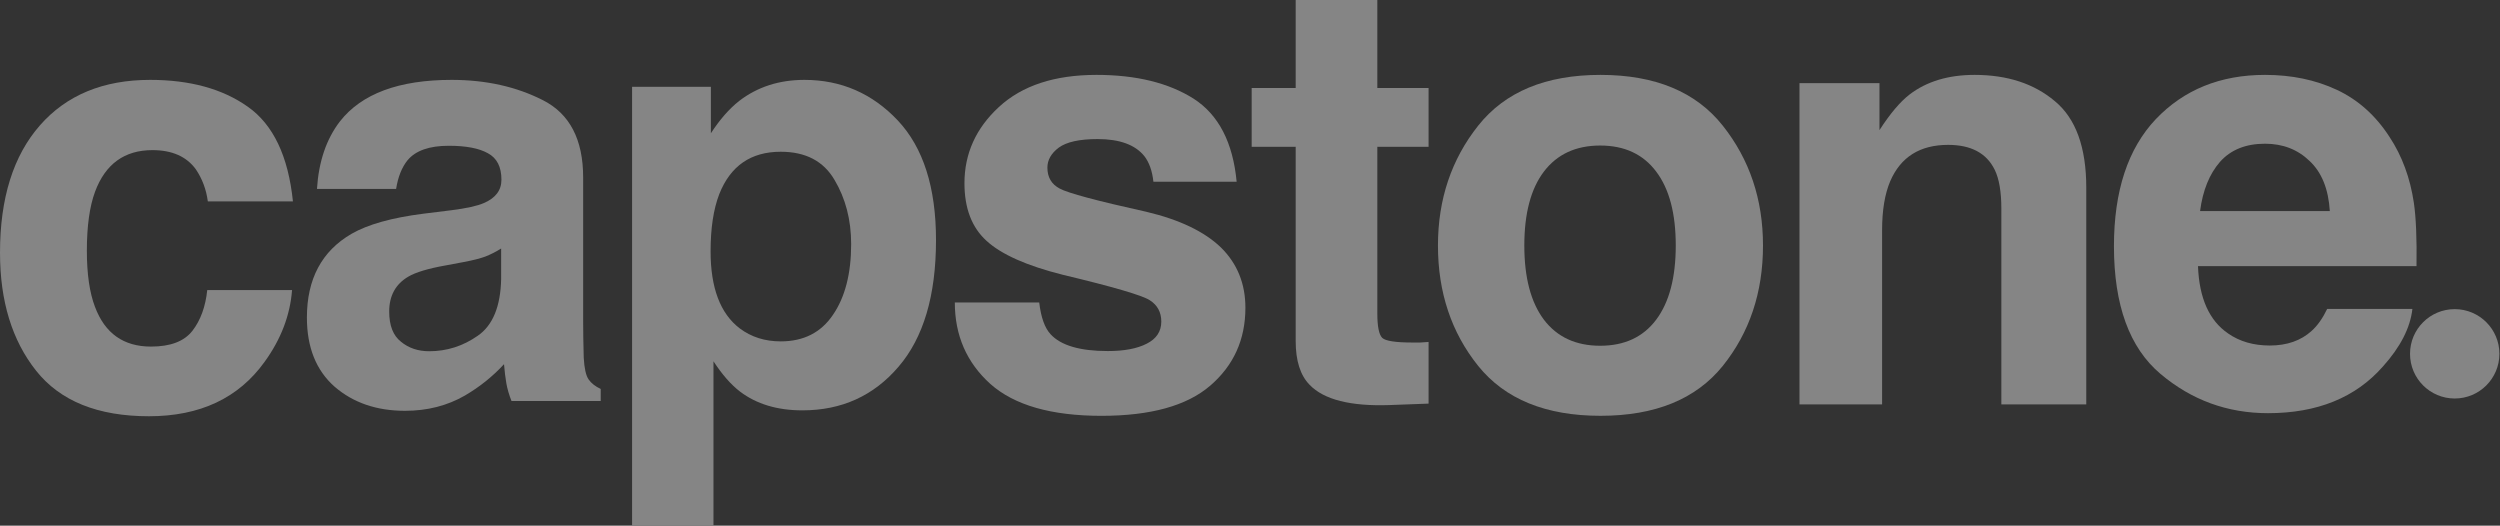
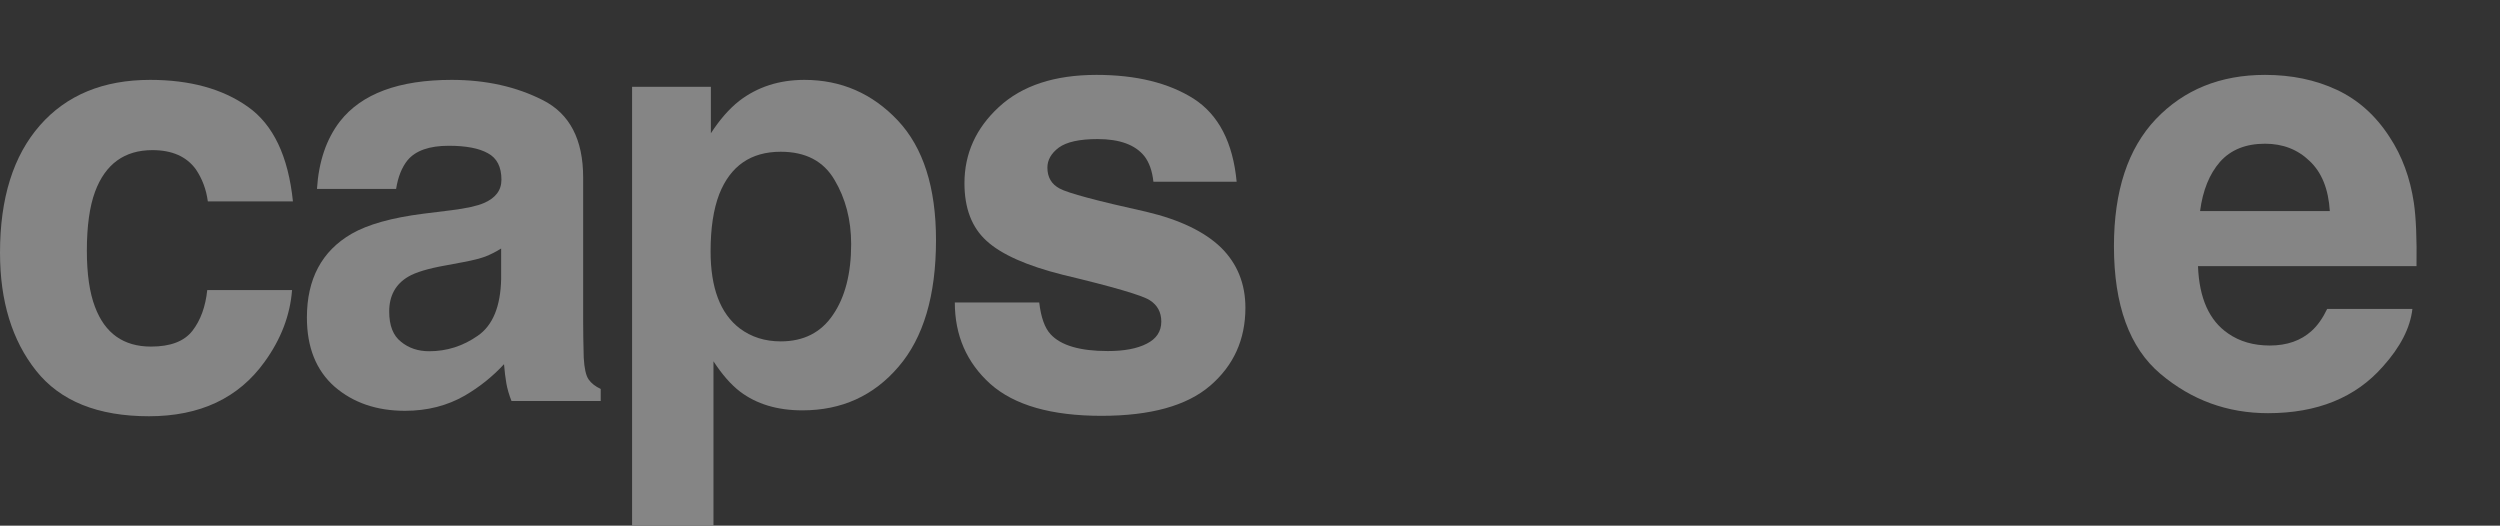
<svg xmlns="http://www.w3.org/2000/svg" width="1479" height="311" viewBox="0 0 1479 311" fill="none">
  <rect x="0" y="0" width="1479" height="311" fill="#333333" stroke="none" />
  <g opacity="0.4">
    <path d="M1427.18 182.75C1425.91 193.955 1420.08 205.334 1409.68 216.885C1393.51 235.252 1370.87 244.436 1341.76 244.436C1317.73 244.436 1296.53 236.696 1278.16 221.217C1259.8 205.738 1250.61 180.555 1250.61 145.67C1250.61 112.979 1258.87 87.912 1275.39 70.469C1292.03 53.026 1313.57 44.304 1340.02 44.304C1355.73 44.304 1369.88 47.25 1382.47 53.141C1395.07 59.032 1405.46 68.332 1413.66 81.038C1421.06 92.243 1425.85 105.239 1428.05 120.025C1429.32 128.689 1429.84 141.164 1429.61 157.452H1300.34C1301.04 176.397 1306.99 189.681 1318.19 197.305C1325.01 202.041 1333.21 204.409 1342.8 204.409C1352.96 204.409 1361.22 201.522 1367.57 195.746C1371.04 192.627 1374.1 188.295 1376.76 182.75H1427.18ZM1378.32 124.877C1377.51 111.823 1373.52 101.947 1366.36 95.247C1359.31 88.431 1350.53 85.024 1340.02 85.024C1328.59 85.024 1319.69 88.605 1313.34 95.767C1307.1 102.929 1303.17 112.632 1301.56 124.877H1378.32Z" fill="white" />
-     <path d="M1152.51 85.705C1135.87 85.705 1124.46 92.868 1118.26 107.192C1115.05 114.762 1113.45 124.428 1113.45 136.19V239.256H1064.58V49.196H1111.9V76.971C1118.21 67.188 1124.17 60.143 1129.79 55.834C1139.89 48.147 1152.68 44.304 1168.17 44.304C1187.55 44.304 1203.38 49.487 1215.66 59.852C1228.05 70.1 1234.24 87.161 1234.24 111.035V239.256H1184V123.438C1184 113.423 1182.68 105.736 1180.04 100.379C1175.22 90.597 1166.04 85.705 1152.51 85.705Z" fill="white" />
-     <path d="M1019.17 74.306C1035.05 94.307 1042.99 117.95 1042.99 145.234C1042.99 172.981 1035.05 196.74 1019.17 216.51C1003.29 236.164 979.18 245.991 946.843 245.991C914.506 245.991 890.397 236.164 874.517 216.51C858.636 196.74 850.696 172.981 850.696 145.234C850.696 117.95 858.636 94.307 874.517 74.306C890.397 54.305 914.506 44.304 946.843 44.304C979.18 44.304 1003.29 54.305 1019.17 74.306ZM946.67 86.098C932.286 86.098 921.181 91.243 913.355 101.533C905.645 111.707 901.79 126.274 901.79 145.234C901.79 164.195 905.645 178.82 913.355 189.109C921.181 199.399 932.286 204.544 946.67 204.544C961.055 204.544 972.103 199.399 979.813 189.109C987.523 178.82 991.378 164.195 991.378 145.234C991.378 126.274 987.523 111.707 979.813 101.533C972.103 91.243 961.055 86.098 946.67 86.098Z" fill="white" />
-     <path d="M845.148 202.293V238.777L822.024 239.634C798.957 240.433 783.199 236.436 774.748 227.644C769.267 222.048 766.526 213.427 766.526 201.779V86.844H740.49V52.072H766.526V0H814.83V52.072H845.148V86.844H814.83V185.506C814.83 193.157 815.801 197.953 817.742 199.895C819.683 201.722 825.621 202.635 835.556 202.635C837.041 202.635 838.582 202.635 840.181 202.635C841.894 202.521 843.55 202.407 845.148 202.293Z" fill="white" />
    <path d="M706.203 58.413C720.947 67.935 729.413 84.308 731.601 107.531H682.359C681.668 101.145 679.883 96.094 677.003 92.378C671.589 85.643 662.375 82.275 649.358 82.275C638.646 82.275 630.986 83.959 626.379 87.327C621.887 90.694 619.64 94.642 619.64 99.171C619.64 104.861 622.059 108.983 626.897 111.538C631.735 114.208 648.84 118.795 678.213 125.298C697.794 129.943 712.481 136.968 722.271 146.374C731.947 155.895 736.785 167.798 736.785 182.08C736.785 200.892 729.816 216.278 715.878 228.238C702.056 240.082 680.631 246.004 651.605 246.004C622.002 246.004 600.116 239.734 585.948 227.193C571.896 214.536 564.869 198.453 564.869 178.945H614.803C615.839 187.77 618.085 194.041 621.541 197.757C627.646 204.375 638.934 207.685 655.406 207.685C665.081 207.685 672.741 206.233 678.385 203.33C684.145 200.427 687.024 196.073 687.024 190.267C687.024 184.693 684.721 180.455 680.113 177.552C675.506 174.649 658.401 169.656 628.798 162.572C607.488 157.231 592.456 150.554 583.702 142.542C574.948 134.645 570.571 123.266 570.571 108.402C570.571 90.868 577.367 75.831 590.959 63.29C604.666 50.633 623.902 44.304 648.667 44.304C672.165 44.304 691.344 49.007 706.203 58.413Z" fill="white" />
    <path d="M531.205 71.331C546.232 87.382 553.745 110.946 553.745 142.024C553.745 174.809 546.346 199.796 531.547 216.985C516.862 234.175 497.908 242.769 474.685 242.769C459.887 242.769 447.592 239.07 437.802 231.67C432.452 227.572 427.215 221.596 422.093 213.741V310.73H373.94V51.352H420.556V78.844C425.792 70.762 431.37 64.387 437.29 59.719C448.104 51.409 460.968 47.254 475.881 47.254C497.624 47.254 516.065 55.28 531.205 71.331ZM503.543 144.414C503.543 130.071 500.242 117.378 493.639 106.336C487.151 95.294 476.564 89.772 461.879 89.772C444.234 89.772 432.11 98.139 425.508 114.874C422.093 123.753 420.385 135.023 420.385 148.683C420.385 170.312 426.134 185.509 437.631 194.275C444.462 199.397 452.544 201.959 461.879 201.959C475.425 201.959 485.728 196.722 492.785 186.249C499.957 175.776 503.543 161.831 503.543 144.414Z" fill="white" />
    <path d="M201.141 71.769C213.966 55.426 235.984 47.254 267.195 47.254C287.51 47.254 305.556 51.283 321.332 59.342C337.108 67.4 344.996 82.608 344.996 104.967V190.088C344.996 195.99 345.109 203.14 345.336 211.539C345.677 217.894 346.641 222.207 348.23 224.477C349.819 226.747 352.203 228.62 355.381 230.095V237.245H302.605C301.13 233.5 300.108 229.982 299.541 226.69C298.973 223.399 298.519 219.654 298.179 215.454C291.483 222.718 283.765 228.903 275.026 234.011C264.584 240.026 252.781 243.034 239.616 243.034C222.818 243.034 208.915 238.267 197.906 228.733C187.011 219.086 181.563 205.467 181.563 187.875C181.563 165.062 190.359 148.549 207.95 138.334C217.597 132.773 231.784 128.801 250.511 126.417L267.025 124.374C275.991 123.239 282.403 121.821 286.262 120.118C293.185 117.167 296.647 112.571 296.647 106.329C296.647 98.724 293.98 93.504 288.645 90.666C283.425 87.715 275.707 86.24 265.492 86.24C254.029 86.24 245.915 89.077 241.148 94.752C237.743 98.951 235.473 104.626 234.338 111.776H187.521C188.543 95.547 193.082 82.211 201.141 71.769ZM237.232 202.175C241.772 205.921 247.333 207.793 253.916 207.793C264.357 207.793 273.948 204.729 282.687 198.6C291.54 192.471 296.136 181.292 296.477 165.062V147.017C293.412 148.946 290.291 150.535 287.113 151.783C284.049 152.918 279.793 153.997 274.345 155.018L263.45 157.061C253.235 158.877 245.914 161.09 241.488 163.7C233.998 168.127 230.252 174.993 230.252 184.3C230.252 192.585 232.579 198.543 237.232 202.175Z" fill="white" />
    <path d="M173.304 119.163H122.951C122.032 112.15 119.675 105.827 115.881 100.194C110.363 92.607 101.798 88.813 90.187 88.813C73.633 88.813 62.309 97.033 56.216 113.472C52.997 122.209 51.388 133.82 51.388 148.306C51.388 162.101 52.997 173.195 56.216 181.587C62.079 197.222 73.115 205.039 89.325 205.039C100.821 205.039 108.984 201.935 113.812 195.727C118.64 189.519 121.572 181.472 122.606 171.585H172.787C171.638 186.53 166.234 200.671 156.578 214.006C141.173 235.504 118.353 246.253 88.118 246.253C57.883 246.253 35.638 237.286 21.383 219.352C7.128 201.418 0 178.138 0 149.513C0 117.208 7.875 92.089 23.625 74.155C39.374 56.221 61.102 47.254 88.808 47.254C112.375 47.254 131.631 52.543 146.576 63.119C161.636 73.695 170.545 92.377 173.304 119.163Z" fill="white" />
-     <circle cx="1452.21" cy="209.32" r="26.439" fill="white" />
  </g>
</svg>